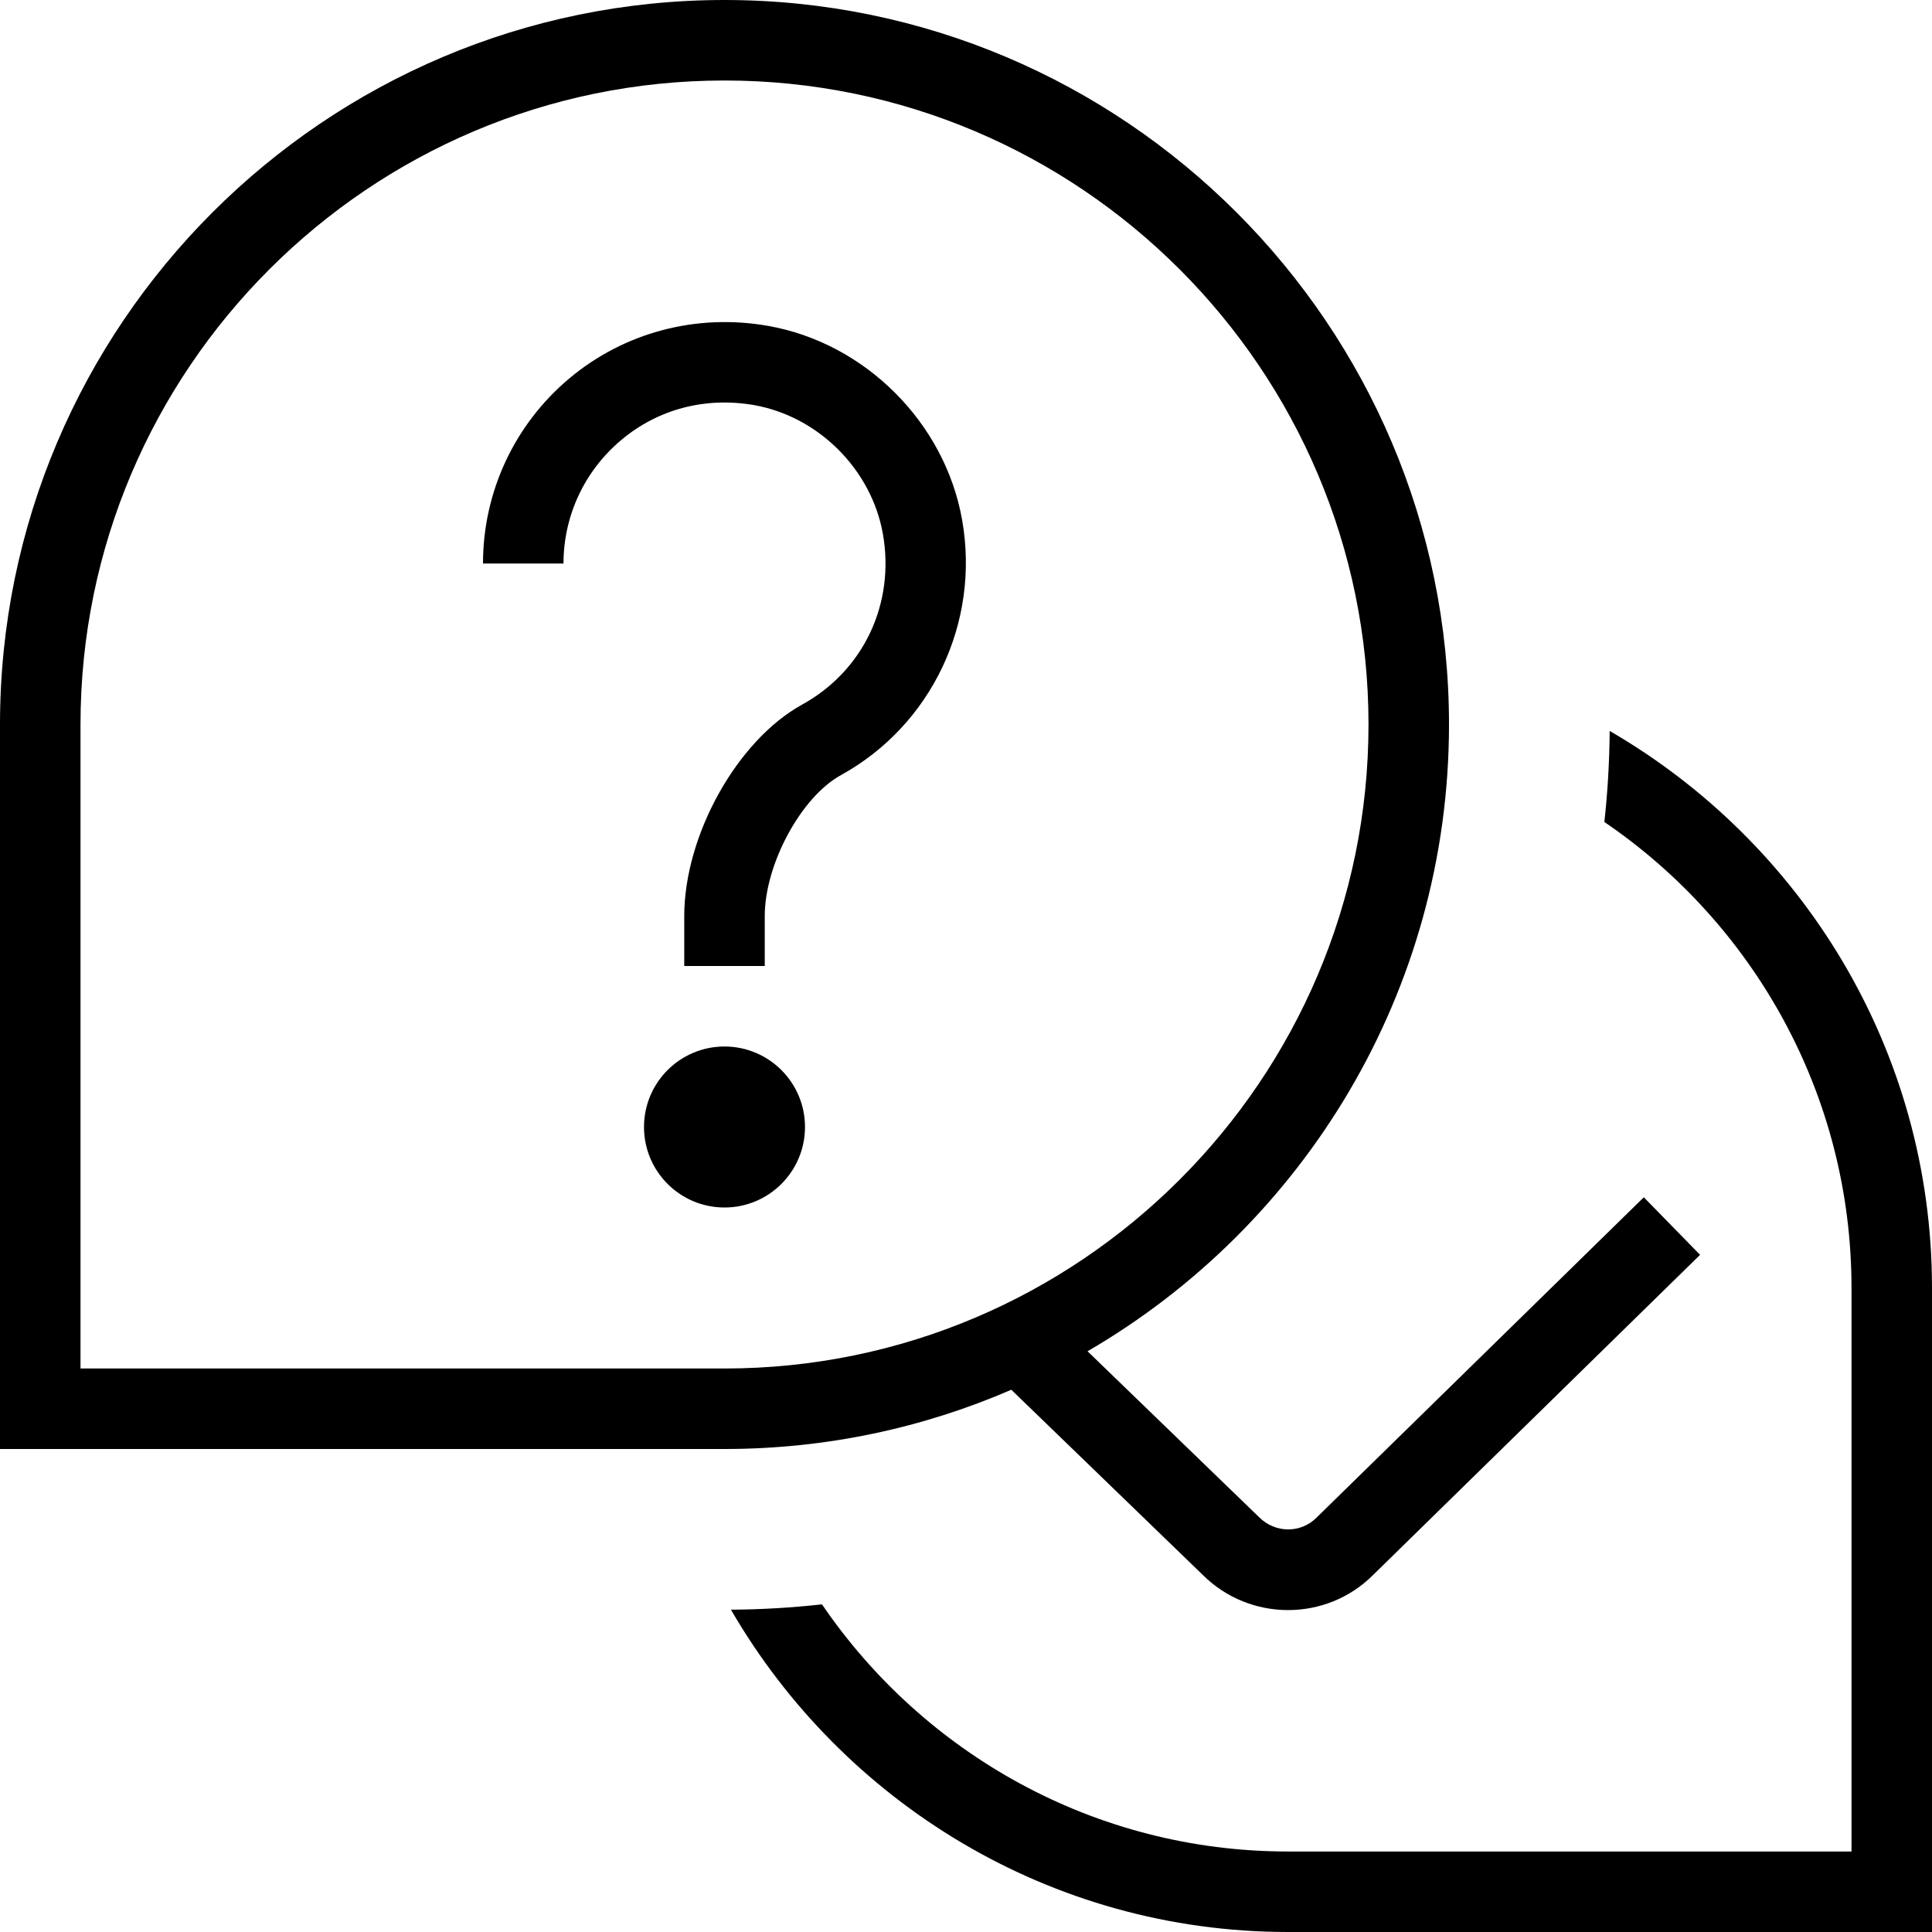
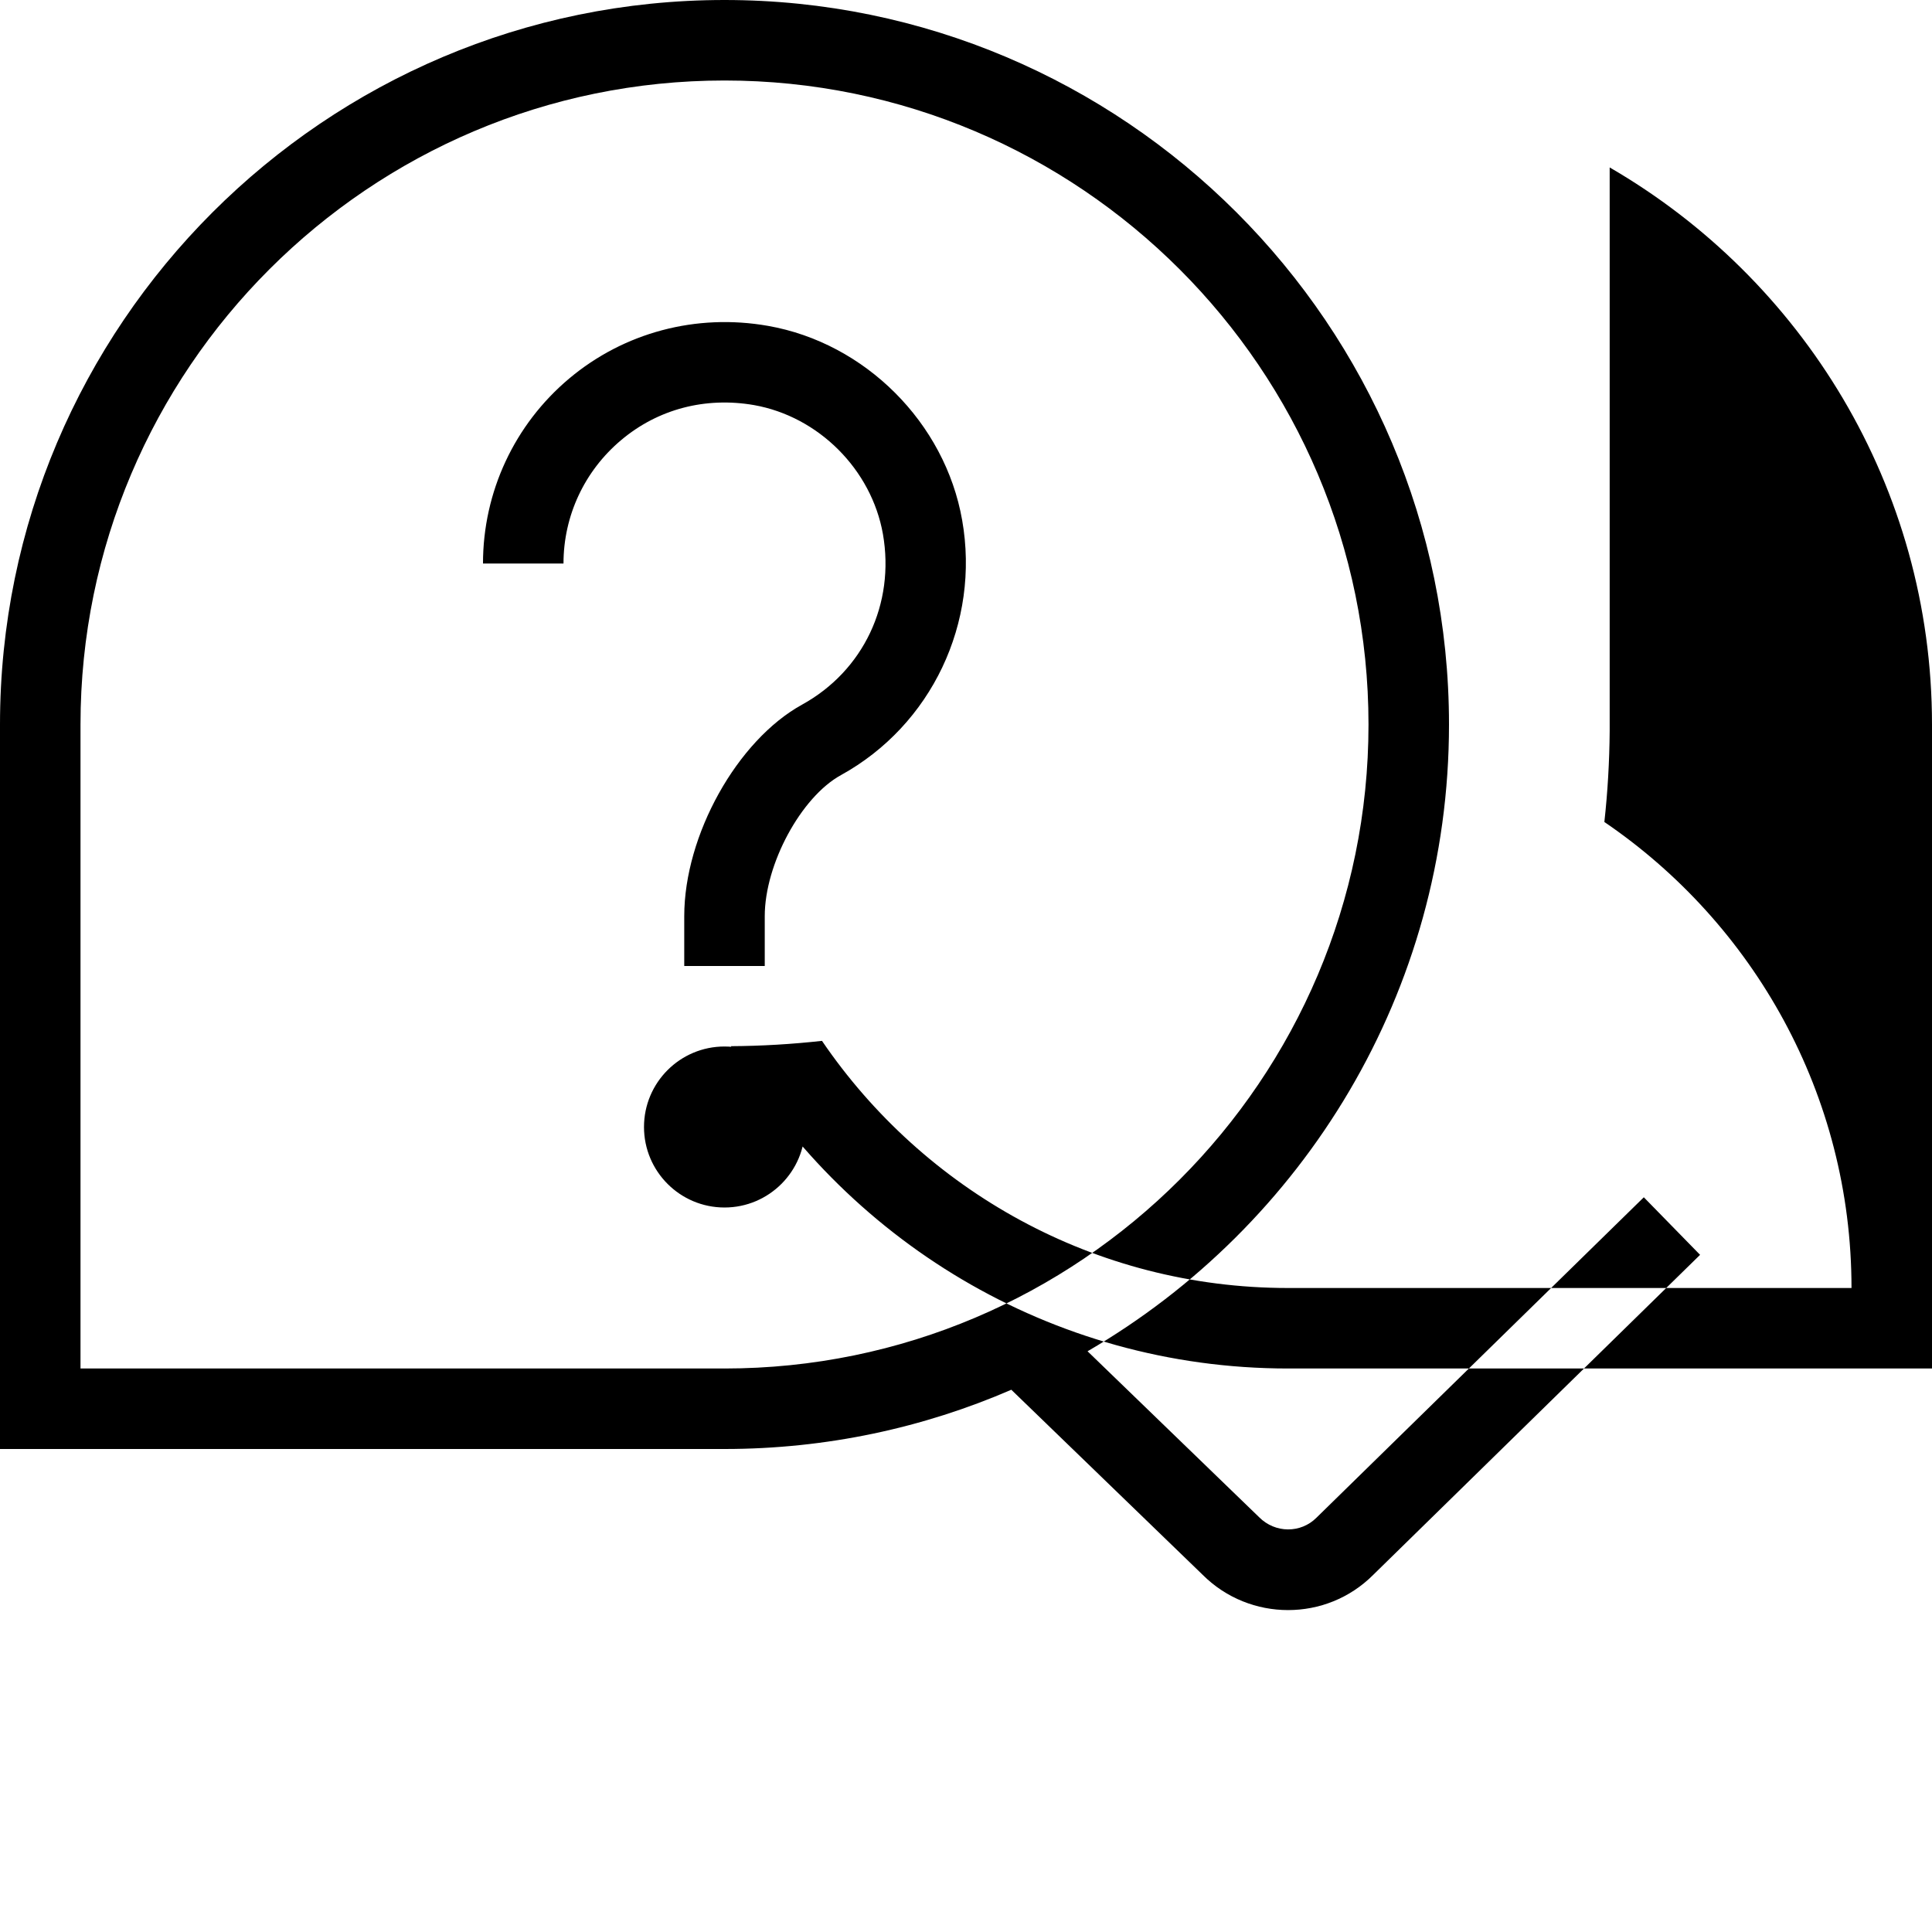
<svg xmlns="http://www.w3.org/2000/svg" id="Layer_1" data-name="Layer 1" viewBox="0 0 24 24" width="512" height="512">
-   <path d="M11.952,6.46c.225,1.275-.381,2.549-1.506,3.169-.495,.272-.946,1.107-.946,1.752v.619h-1v-.619c0-1.005,.657-2.184,1.464-2.628,.762-.42,1.156-1.252,1.004-2.119-.142-.802-.8-1.46-1.602-1.602-.602-.104-1.191,.048-1.651,.436-.454,.382-.715,.939-.715,1.532h-1c0-.889,.391-1.727,1.071-2.298,.68-.571,1.576-.811,2.469-.654,1.208,.212,2.2,1.204,2.412,2.412Zm-2.952,6.54c-.552,0-1,.448-1,1s.448,1,1,1,1-.448,1-1-.448-1-1-1Zm10.996-3.92c-.003,.382-.025,.759-.066,1.131,1.852,1.261,3.07,3.385,3.07,5.789v7h-7c-2.404,0-4.528-1.219-5.789-3.07-.372,.041-.749,.064-1.131,.066,1.385,2.389,3.965,4.004,6.92,4.004h8v-8c0-2.955-1.615-5.535-4.004-6.92Zm-7.431,8.183c-1.094,.474-2.299,.737-3.565,.737H0V9C0,4.037,4.037,0,9,0s9,4.037,9,9c0,3.321-1.808,6.227-4.49,7.786l2.131,2.061c.201,.202,.519,.201,.713,.006l4.066-3.98,.699,.715-4.062,3.977c-.29,.29-.672,.436-1.056,.436s-.769-.146-1.062-.439l-2.375-2.297Zm-3.565-.263c4.411,0,8-3.589,8-8S13.411,1,9,1,1,4.589,1,9v8H9Z" />
+   <path d="M11.952,6.46c.225,1.275-.381,2.549-1.506,3.169-.495,.272-.946,1.107-.946,1.752v.619h-1v-.619c0-1.005,.657-2.184,1.464-2.628,.762-.42,1.156-1.252,1.004-2.119-.142-.802-.8-1.46-1.602-1.602-.602-.104-1.191,.048-1.651,.436-.454,.382-.715,.939-.715,1.532h-1c0-.889,.391-1.727,1.071-2.298,.68-.571,1.576-.811,2.469-.654,1.208,.212,2.2,1.204,2.412,2.412Zm-2.952,6.54c-.552,0-1,.448-1,1s.448,1,1,1,1-.448,1-1-.448-1-1-1Zm10.996-3.92c-.003,.382-.025,.759-.066,1.131,1.852,1.261,3.07,3.385,3.07,5.789h-7c-2.404,0-4.528-1.219-5.789-3.07-.372,.041-.749,.064-1.131,.066,1.385,2.389,3.965,4.004,6.92,4.004h8v-8c0-2.955-1.615-5.535-4.004-6.92Zm-7.431,8.183c-1.094,.474-2.299,.737-3.565,.737H0V9C0,4.037,4.037,0,9,0s9,4.037,9,9c0,3.321-1.808,6.227-4.49,7.786l2.131,2.061c.201,.202,.519,.201,.713,.006l4.066-3.98,.699,.715-4.062,3.977c-.29,.29-.672,.436-1.056,.436s-.769-.146-1.062-.439l-2.375-2.297Zm-3.565-.263c4.411,0,8-3.589,8-8S13.411,1,9,1,1,4.589,1,9v8H9Z" />
</svg>